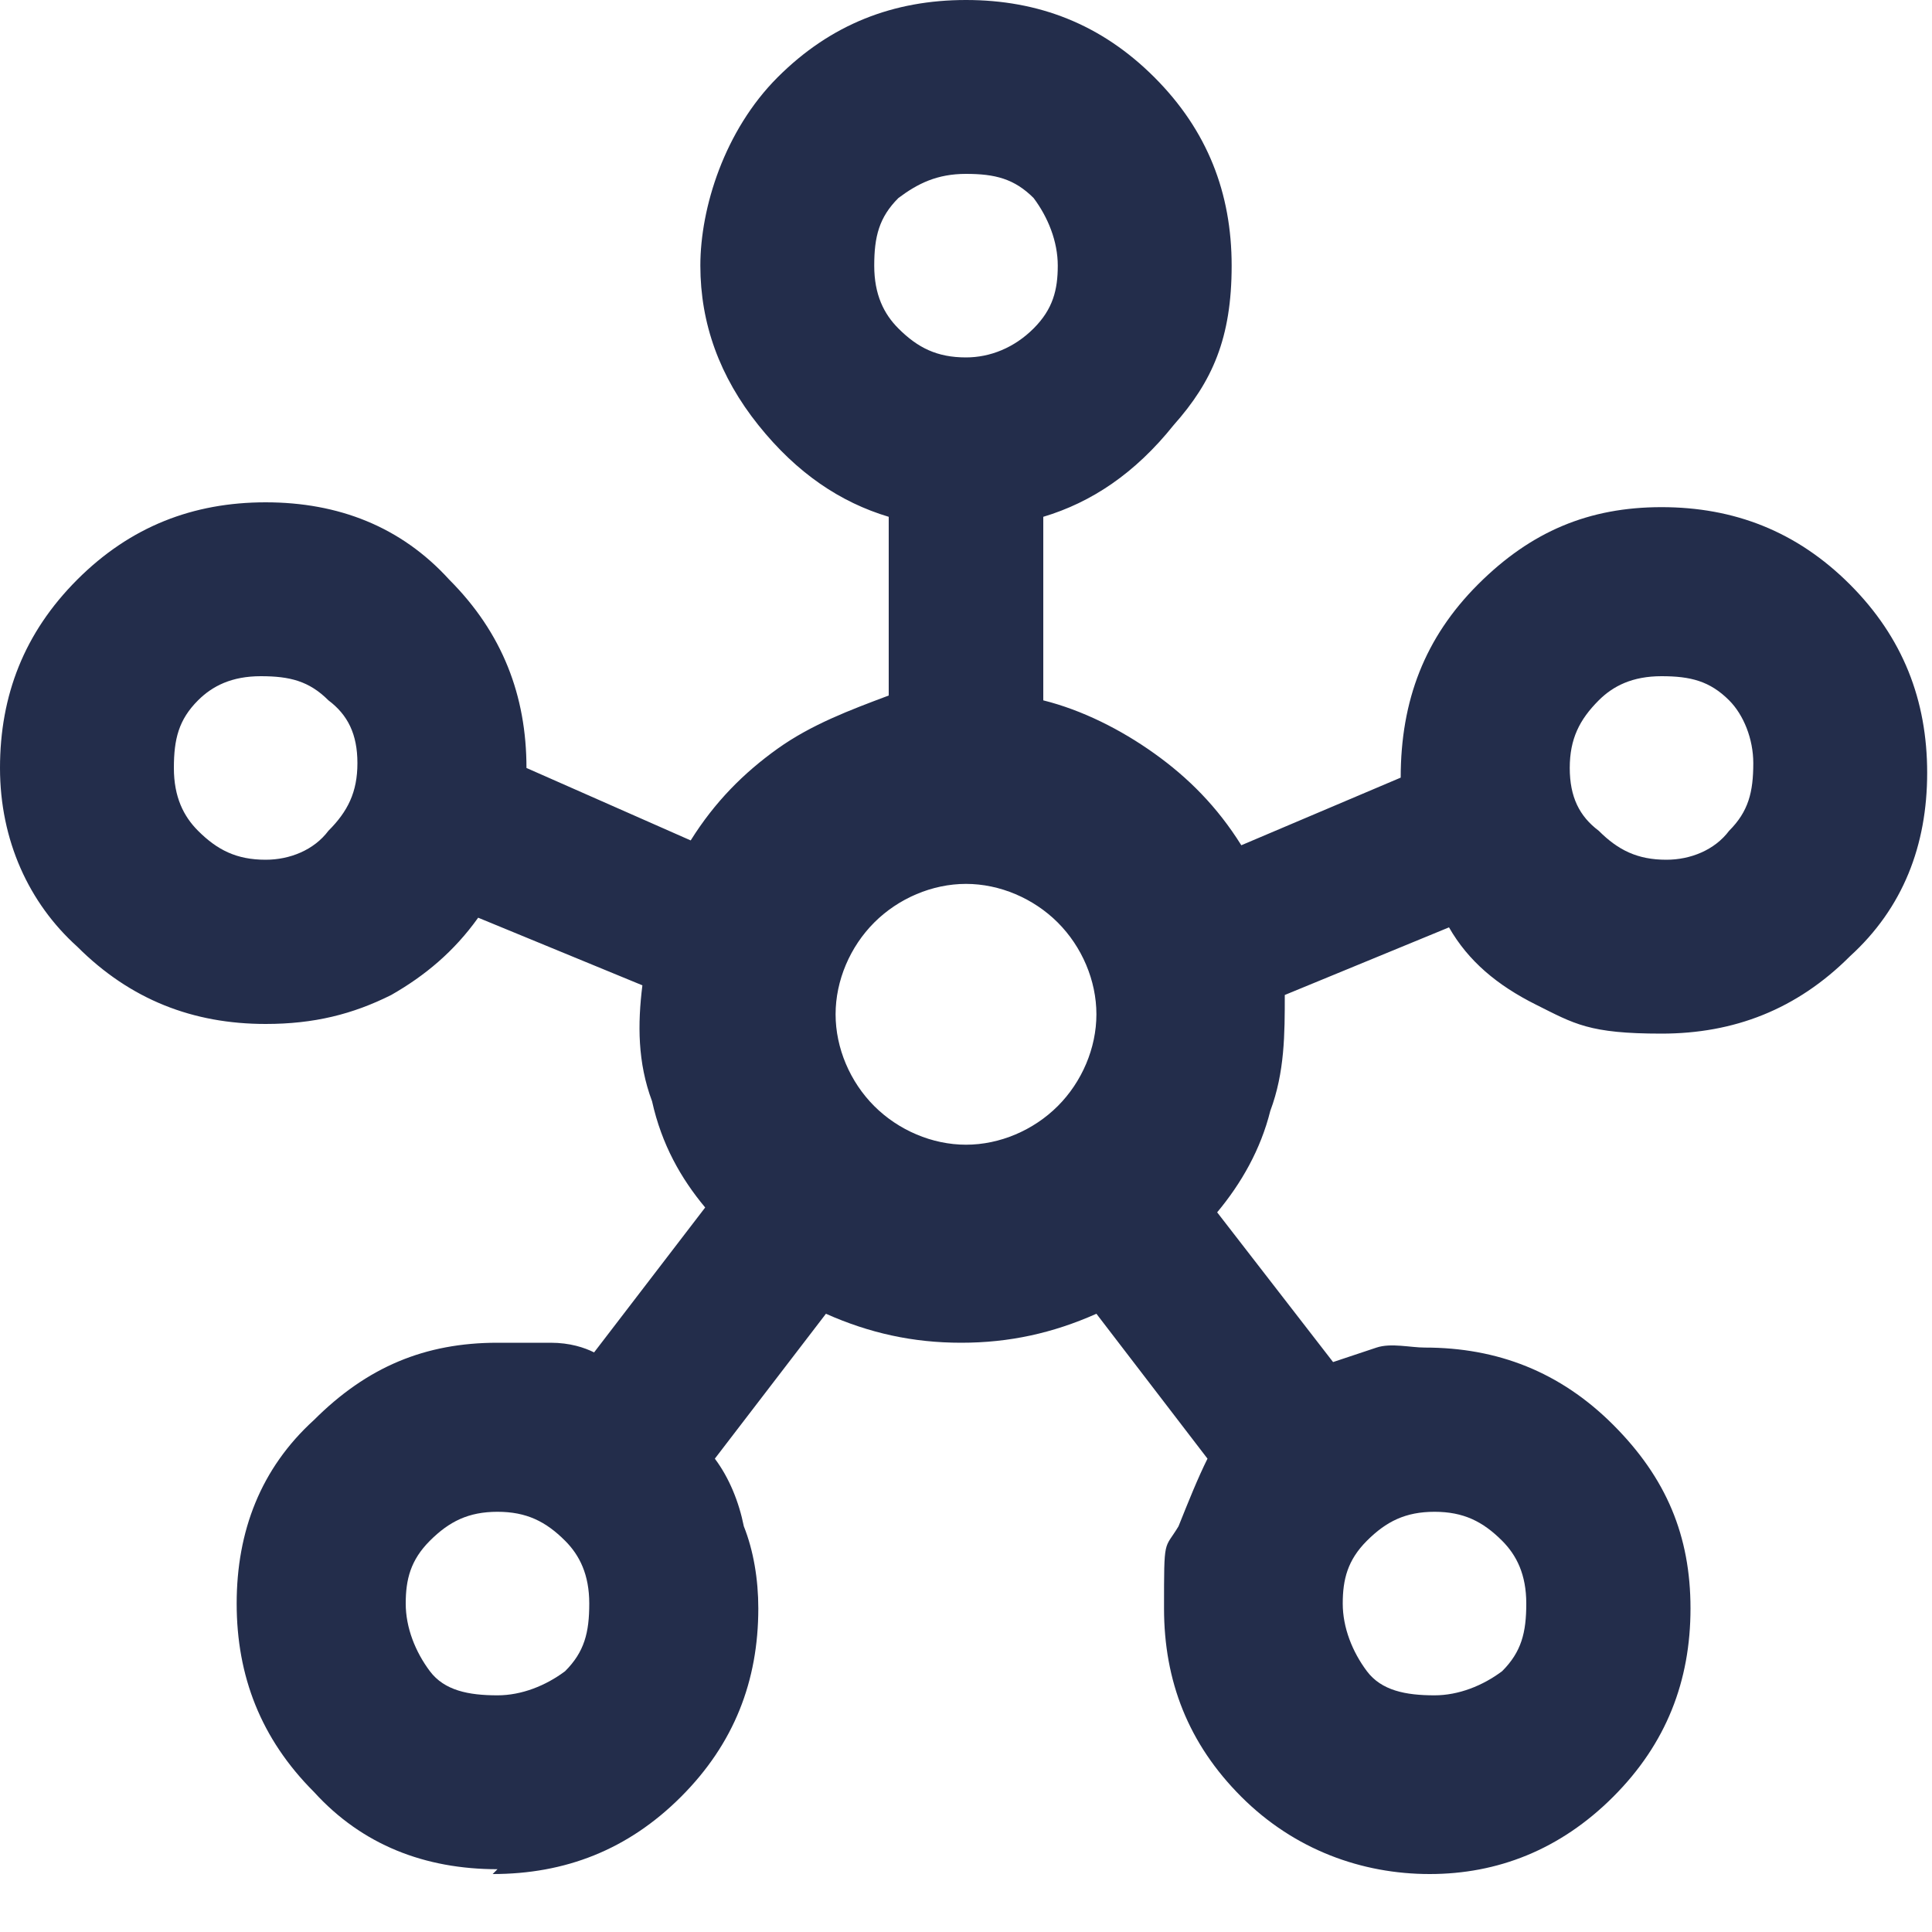
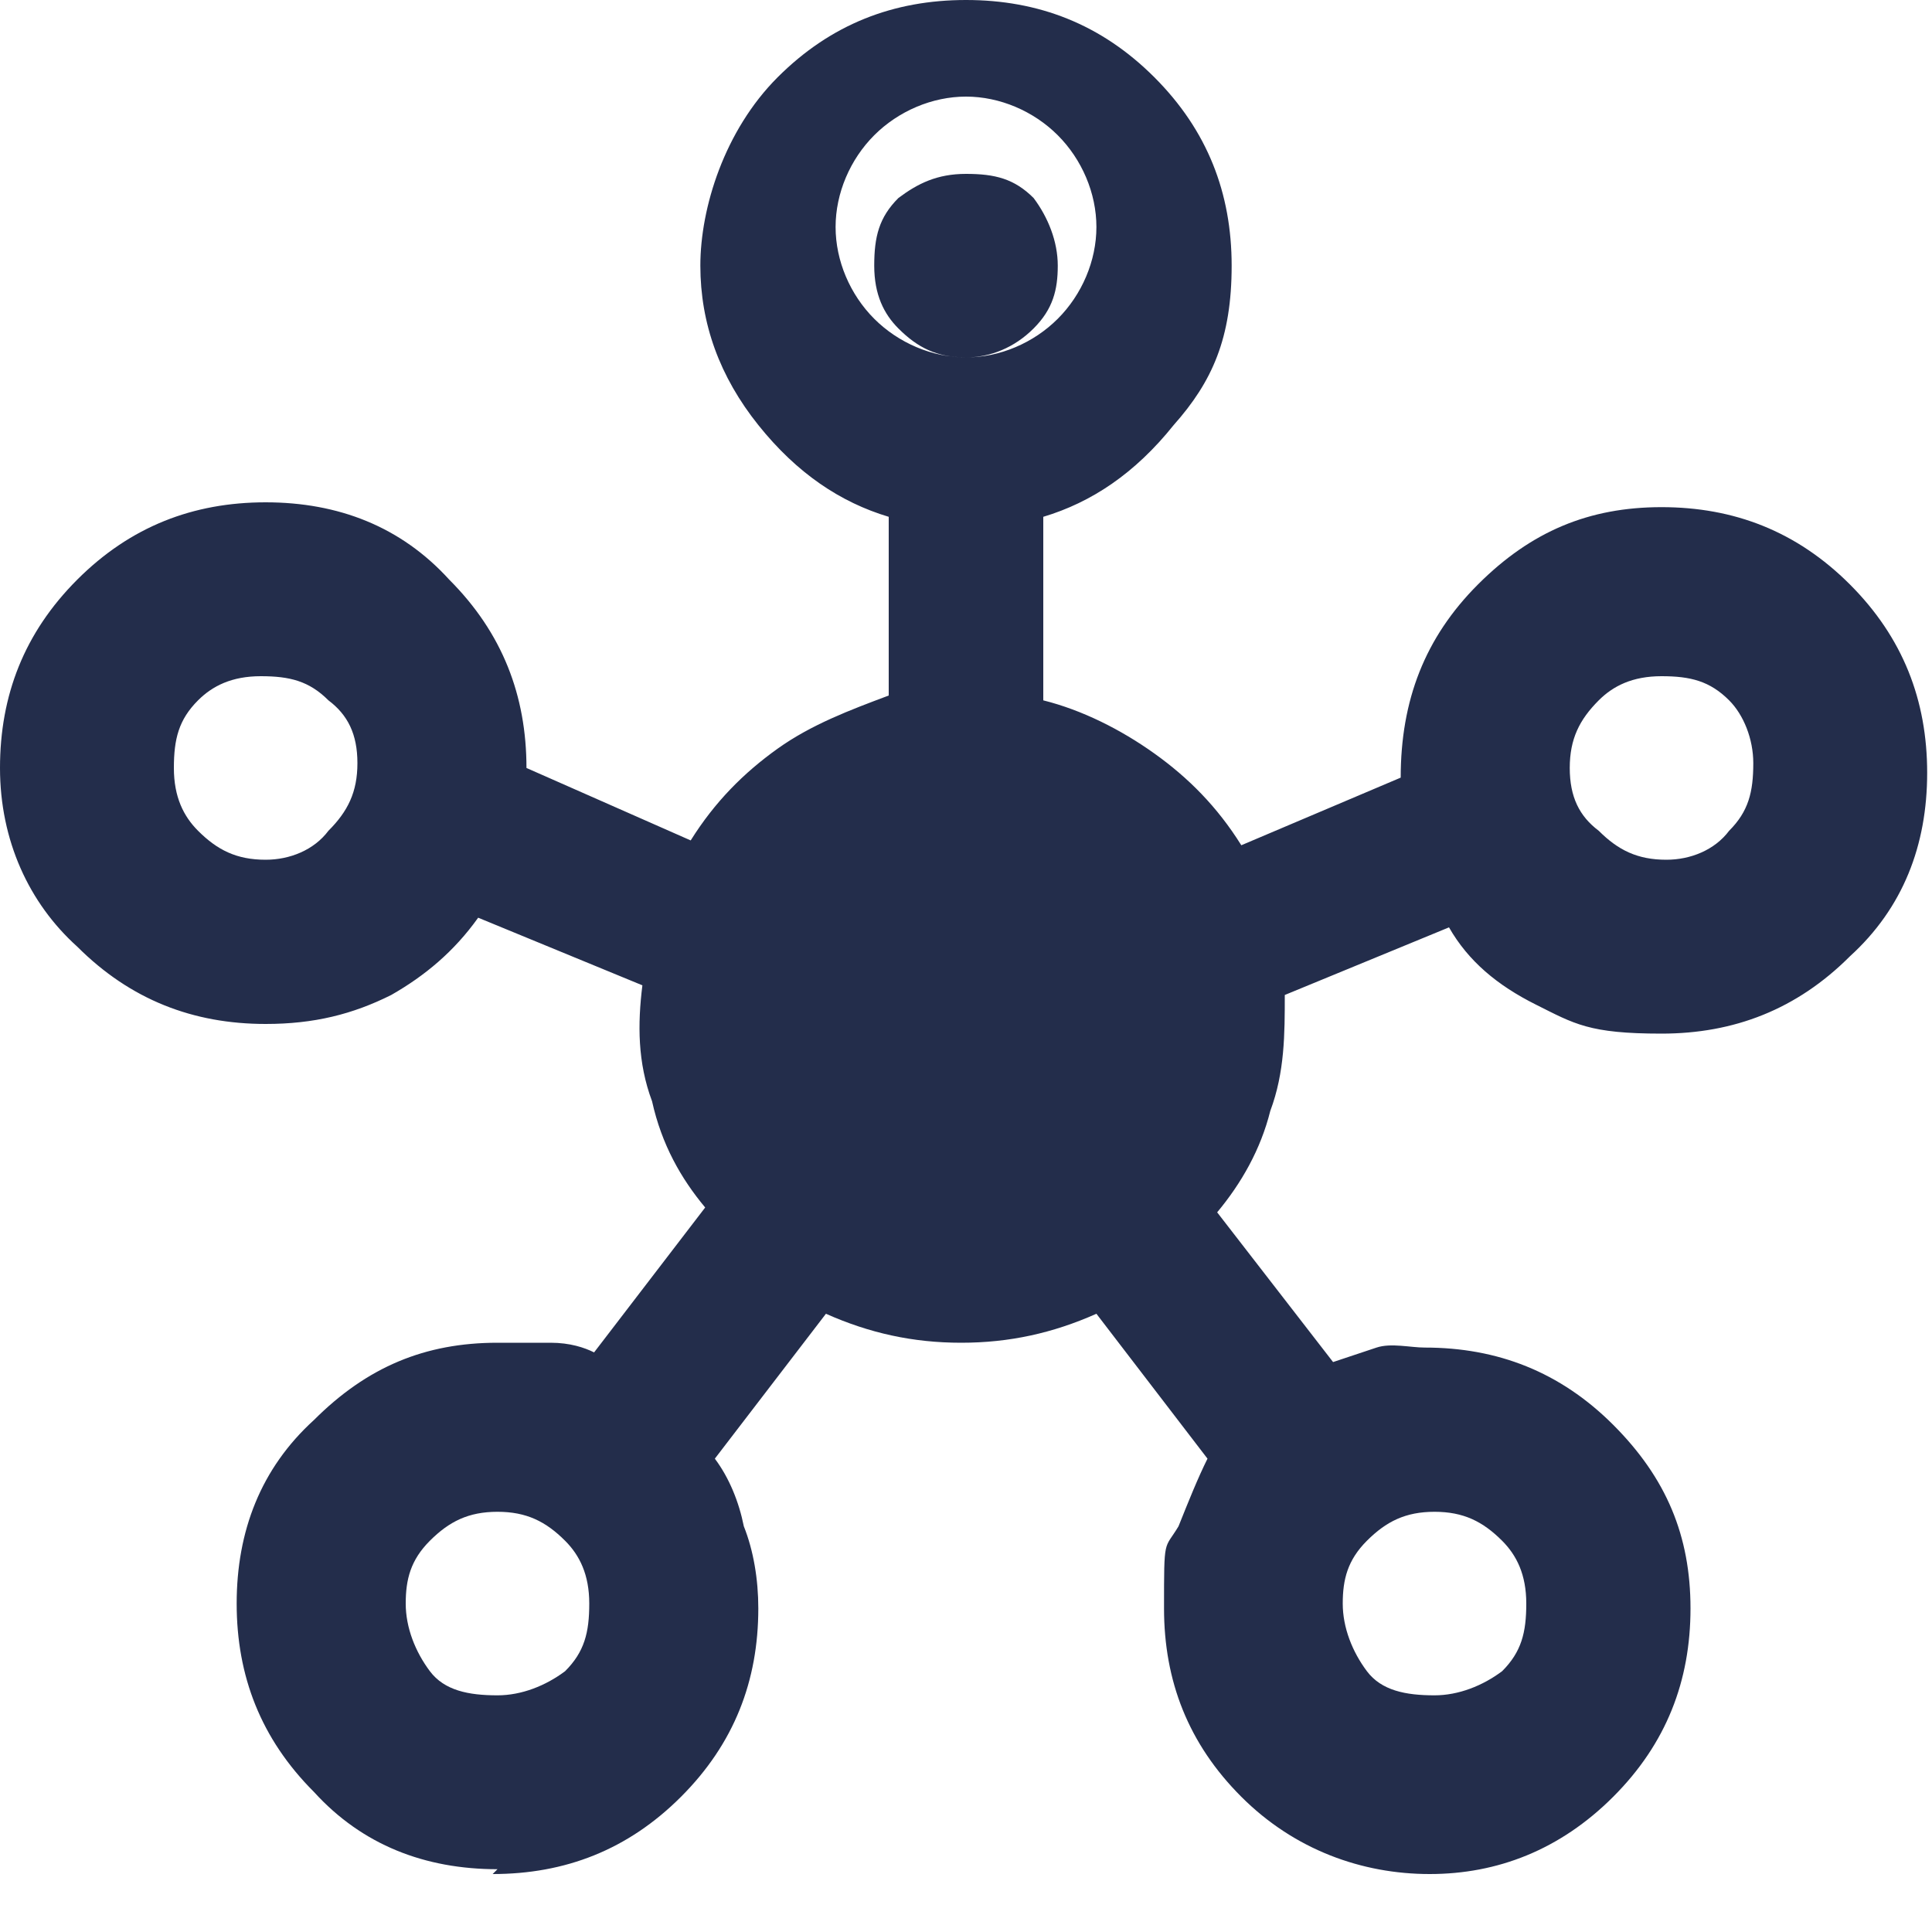
<svg xmlns="http://www.w3.org/2000/svg" id="Layer_1" version="1.1" viewBox="0 0 40 40">
  <defs>
    <style>
      .st0 {
        fill: #232d4b;
      }
    </style>
  </defs>
-   <path class="st0" d="M10.3,38.7c-1.5,0-2.8-.5-3.8-1.6-1.1-1.1-1.6-2.4-1.6-3.9s.5-2.8,1.6-3.8c1.1-1.1,2.3-1.6,3.8-1.6s.7,0,1.1,0c.4,0,.7.1.9.2l2.3-3c-.5-.6-.9-1.3-1.1-2.2-.3-.8-.3-1.6-.2-2.4l-3.4-1.4c-.5.7-1.1,1.2-1.8,1.6-.8.4-1.6.6-2.6.6-1.5,0-2.8-.5-3.9-1.6C.6,18.7,0,17.4,0,15.9s.5-2.8,1.6-3.9c1.1-1.1,2.4-1.6,3.9-1.6,1.5,0,2.8.5,3.8,1.6,1.1,1.1,1.6,2.4,1.6,3.9h0c0,0,3.4,1.5,3.4,1.5.5-.8,1.1-1.4,1.8-1.9.7-.5,1.5-.8,2.3-1.1v-3.7c-1-.3-1.9-.9-2.7-1.9-.8-1-1.2-2.1-1.2-3.3s.5-2.8,1.6-3.9c1.1-1.1,2.4-1.6,3.9-1.6s2.8.5,3.9,1.6c1.1,1.1,1.6,2.4,1.6,3.9s-.4,2.4-1.2,3.3c-.8,1-1.7,1.6-2.7,1.9v3.8c.8.2,1.6.6,2.3,1.1s1.3,1.1,1.8,1.9l3.3-1.4h0c0-1.6.5-2.9,1.6-4,1.1-1.1,2.3-1.6,3.8-1.6,1.5,0,2.8.5,3.9,1.6,1.1,1.1,1.6,2.4,1.6,3.9s-.5,2.8-1.6,3.8c-1.1,1.1-2.4,1.6-3.9,1.6s-1.8-.2-2.6-.6c-.8-.4-1.4-.9-1.8-1.6l-3.4,1.4c0,.8,0,1.6-.3,2.4-.2.8-.6,1.5-1.1,2.1l2.4,3.1c.3-.1.6-.2.9-.3s.7,0,1,0c1.5,0,2.8.5,3.9,1.6,1.1,1.1,1.6,2.3,1.6,3.8s-.5,2.8-1.6,3.9c-1.1,1.1-2.4,1.6-3.8,1.6s-2.8-.5-3.9-1.6c-1.1-1.1-1.6-2.4-1.6-3.9s0-1.2.3-1.7c.2-.5.4-1,.6-1.4l-2.3-3c-.9.4-1.8.6-2.8.6s-1.9-.2-2.8-.6l-2.3,3c.3.4.5.9.6,1.4.2.5.3,1.1.3,1.7,0,1.5-.5,2.8-1.6,3.9-1.1,1.1-2.4,1.6-3.9,1.6ZM5.5,17.8c.5,0,1-.2,1.3-.6.4-.4.6-.8.6-1.4s-.2-1-.6-1.3c-.4-.4-.8-.5-1.4-.5s-1,.2-1.3.5c-.4.4-.5.8-.5,1.4s.2,1,.5,1.3c.4.4.8.6,1.4.6ZM10.3,35.1c.5,0,1-.2,1.4-.5.4-.4.5-.8.5-1.4s-.2-1-.5-1.3c-.4-.4-.8-.6-1.4-.6s-1,.2-1.4.6c-.4.4-.5.8-.5,1.3s.2,1,.5,1.4.8.5,1.4.5ZM20,7.4c.5,0,1-.2,1.4-.6.4-.4.5-.8.5-1.3s-.2-1-.5-1.4c-.4-.4-.8-.5-1.4-.5s-1,.2-1.4.5c-.4.4-.5.8-.5,1.4s.2,1,.5,1.3c.4.4.8.6,1.4.6ZM20,23.7c.7,0,1.4-.3,1.9-.8.5-.5.8-1.2.8-1.9s-.3-1.4-.8-1.9c-.5-.5-1.2-.8-1.9-.8s-1.4.3-1.9.8c-.5.5-.8,1.2-.8,1.9s.3,1.4.8,1.9c.5.5,1.2.8,1.9.8ZM29.7,35.1c.5,0,1-.2,1.4-.5.4-.4.5-.8.5-1.4s-.2-1-.5-1.3c-.4-.4-.8-.6-1.4-.6s-1,.2-1.4.6c-.4.4-.5.8-.5,1.3s.2,1,.5,1.4.8.5,1.4.5ZM34.5,17.8c.5,0,1-.2,1.3-.6.4-.4.5-.8.5-1.4,0-.5-.2-1-.5-1.3-.4-.4-.8-.5-1.4-.5s-1,.2-1.3.5c-.4.4-.6.8-.6,1.4s.2,1,.6,1.3c.4.4.8.6,1.4.6Z" />
+   <path class="st0" d="M10.3,38.7c-1.5,0-2.8-.5-3.8-1.6-1.1-1.1-1.6-2.4-1.6-3.9s.5-2.8,1.6-3.8c1.1-1.1,2.3-1.6,3.8-1.6s.7,0,1.1,0c.4,0,.7.1.9.2l2.3-3c-.5-.6-.9-1.3-1.1-2.2-.3-.8-.3-1.6-.2-2.4l-3.4-1.4c-.5.7-1.1,1.2-1.8,1.6-.8.4-1.6.6-2.6.6-1.5,0-2.8-.5-3.9-1.6C.6,18.7,0,17.4,0,15.9s.5-2.8,1.6-3.9c1.1-1.1,2.4-1.6,3.9-1.6,1.5,0,2.8.5,3.8,1.6,1.1,1.1,1.6,2.4,1.6,3.9h0c0,0,3.4,1.5,3.4,1.5.5-.8,1.1-1.4,1.8-1.9.7-.5,1.5-.8,2.3-1.1v-3.7c-1-.3-1.9-.9-2.7-1.9-.8-1-1.2-2.1-1.2-3.3s.5-2.8,1.6-3.9c1.1-1.1,2.4-1.6,3.9-1.6s2.8.5,3.9,1.6c1.1,1.1,1.6,2.4,1.6,3.9s-.4,2.4-1.2,3.3c-.8,1-1.7,1.6-2.7,1.9v3.8c.8.2,1.6.6,2.3,1.1s1.3,1.1,1.8,1.9l3.3-1.4h0c0-1.6.5-2.9,1.6-4,1.1-1.1,2.3-1.6,3.8-1.6,1.5,0,2.8.5,3.9,1.6,1.1,1.1,1.6,2.4,1.6,3.9s-.5,2.8-1.6,3.8c-1.1,1.1-2.4,1.6-3.9,1.6s-1.8-.2-2.6-.6c-.8-.4-1.4-.9-1.8-1.6l-3.4,1.4c0,.8,0,1.6-.3,2.4-.2.8-.6,1.5-1.1,2.1l2.4,3.1c.3-.1.6-.2.9-.3s.7,0,1,0c1.5,0,2.8.5,3.9,1.6,1.1,1.1,1.6,2.3,1.6,3.8s-.5,2.8-1.6,3.9c-1.1,1.1-2.4,1.6-3.8,1.6s-2.8-.5-3.9-1.6c-1.1-1.1-1.6-2.4-1.6-3.9s0-1.2.3-1.7c.2-.5.4-1,.6-1.4l-2.3-3c-.9.4-1.8.6-2.8.6s-1.9-.2-2.8-.6l-2.3,3c.3.4.5.9.6,1.4.2.5.3,1.1.3,1.7,0,1.5-.5,2.8-1.6,3.9-1.1,1.1-2.4,1.6-3.9,1.6ZM5.5,17.8c.5,0,1-.2,1.3-.6.4-.4.6-.8.6-1.4s-.2-1-.6-1.3c-.4-.4-.8-.5-1.4-.5s-1,.2-1.3.5c-.4.4-.5.8-.5,1.4s.2,1,.5,1.3c.4.4.8.6,1.4.6ZM10.3,35.1c.5,0,1-.2,1.4-.5.4-.4.5-.8.5-1.4s-.2-1-.5-1.3c-.4-.4-.8-.6-1.4-.6s-1,.2-1.4.6c-.4.4-.5.8-.5,1.3s.2,1,.5,1.4.8.5,1.4.5ZM20,7.4c.5,0,1-.2,1.4-.6.4-.4.5-.8.5-1.3s-.2-1-.5-1.4c-.4-.4-.8-.5-1.4-.5s-1,.2-1.4.5c-.4.4-.5.8-.5,1.4s.2,1,.5,1.3c.4.4.8.6,1.4.6Zc.7,0,1.4-.3,1.9-.8.5-.5.8-1.2.8-1.9s-.3-1.4-.8-1.9c-.5-.5-1.2-.8-1.9-.8s-1.4.3-1.9.8c-.5.5-.8,1.2-.8,1.9s.3,1.4.8,1.9c.5.5,1.2.8,1.9.8ZM29.7,35.1c.5,0,1-.2,1.4-.5.4-.4.5-.8.5-1.4s-.2-1-.5-1.3c-.4-.4-.8-.6-1.4-.6s-1,.2-1.4.6c-.4.4-.5.8-.5,1.3s.2,1,.5,1.4.8.5,1.4.5ZM34.5,17.8c.5,0,1-.2,1.3-.6.4-.4.5-.8.5-1.4,0-.5-.2-1-.5-1.3-.4-.4-.8-.5-1.4-.5s-1,.2-1.3.5c-.4.4-.6.8-.6,1.4s.2,1,.6,1.3c.4.4.8.6,1.4.6Z" />
</svg>